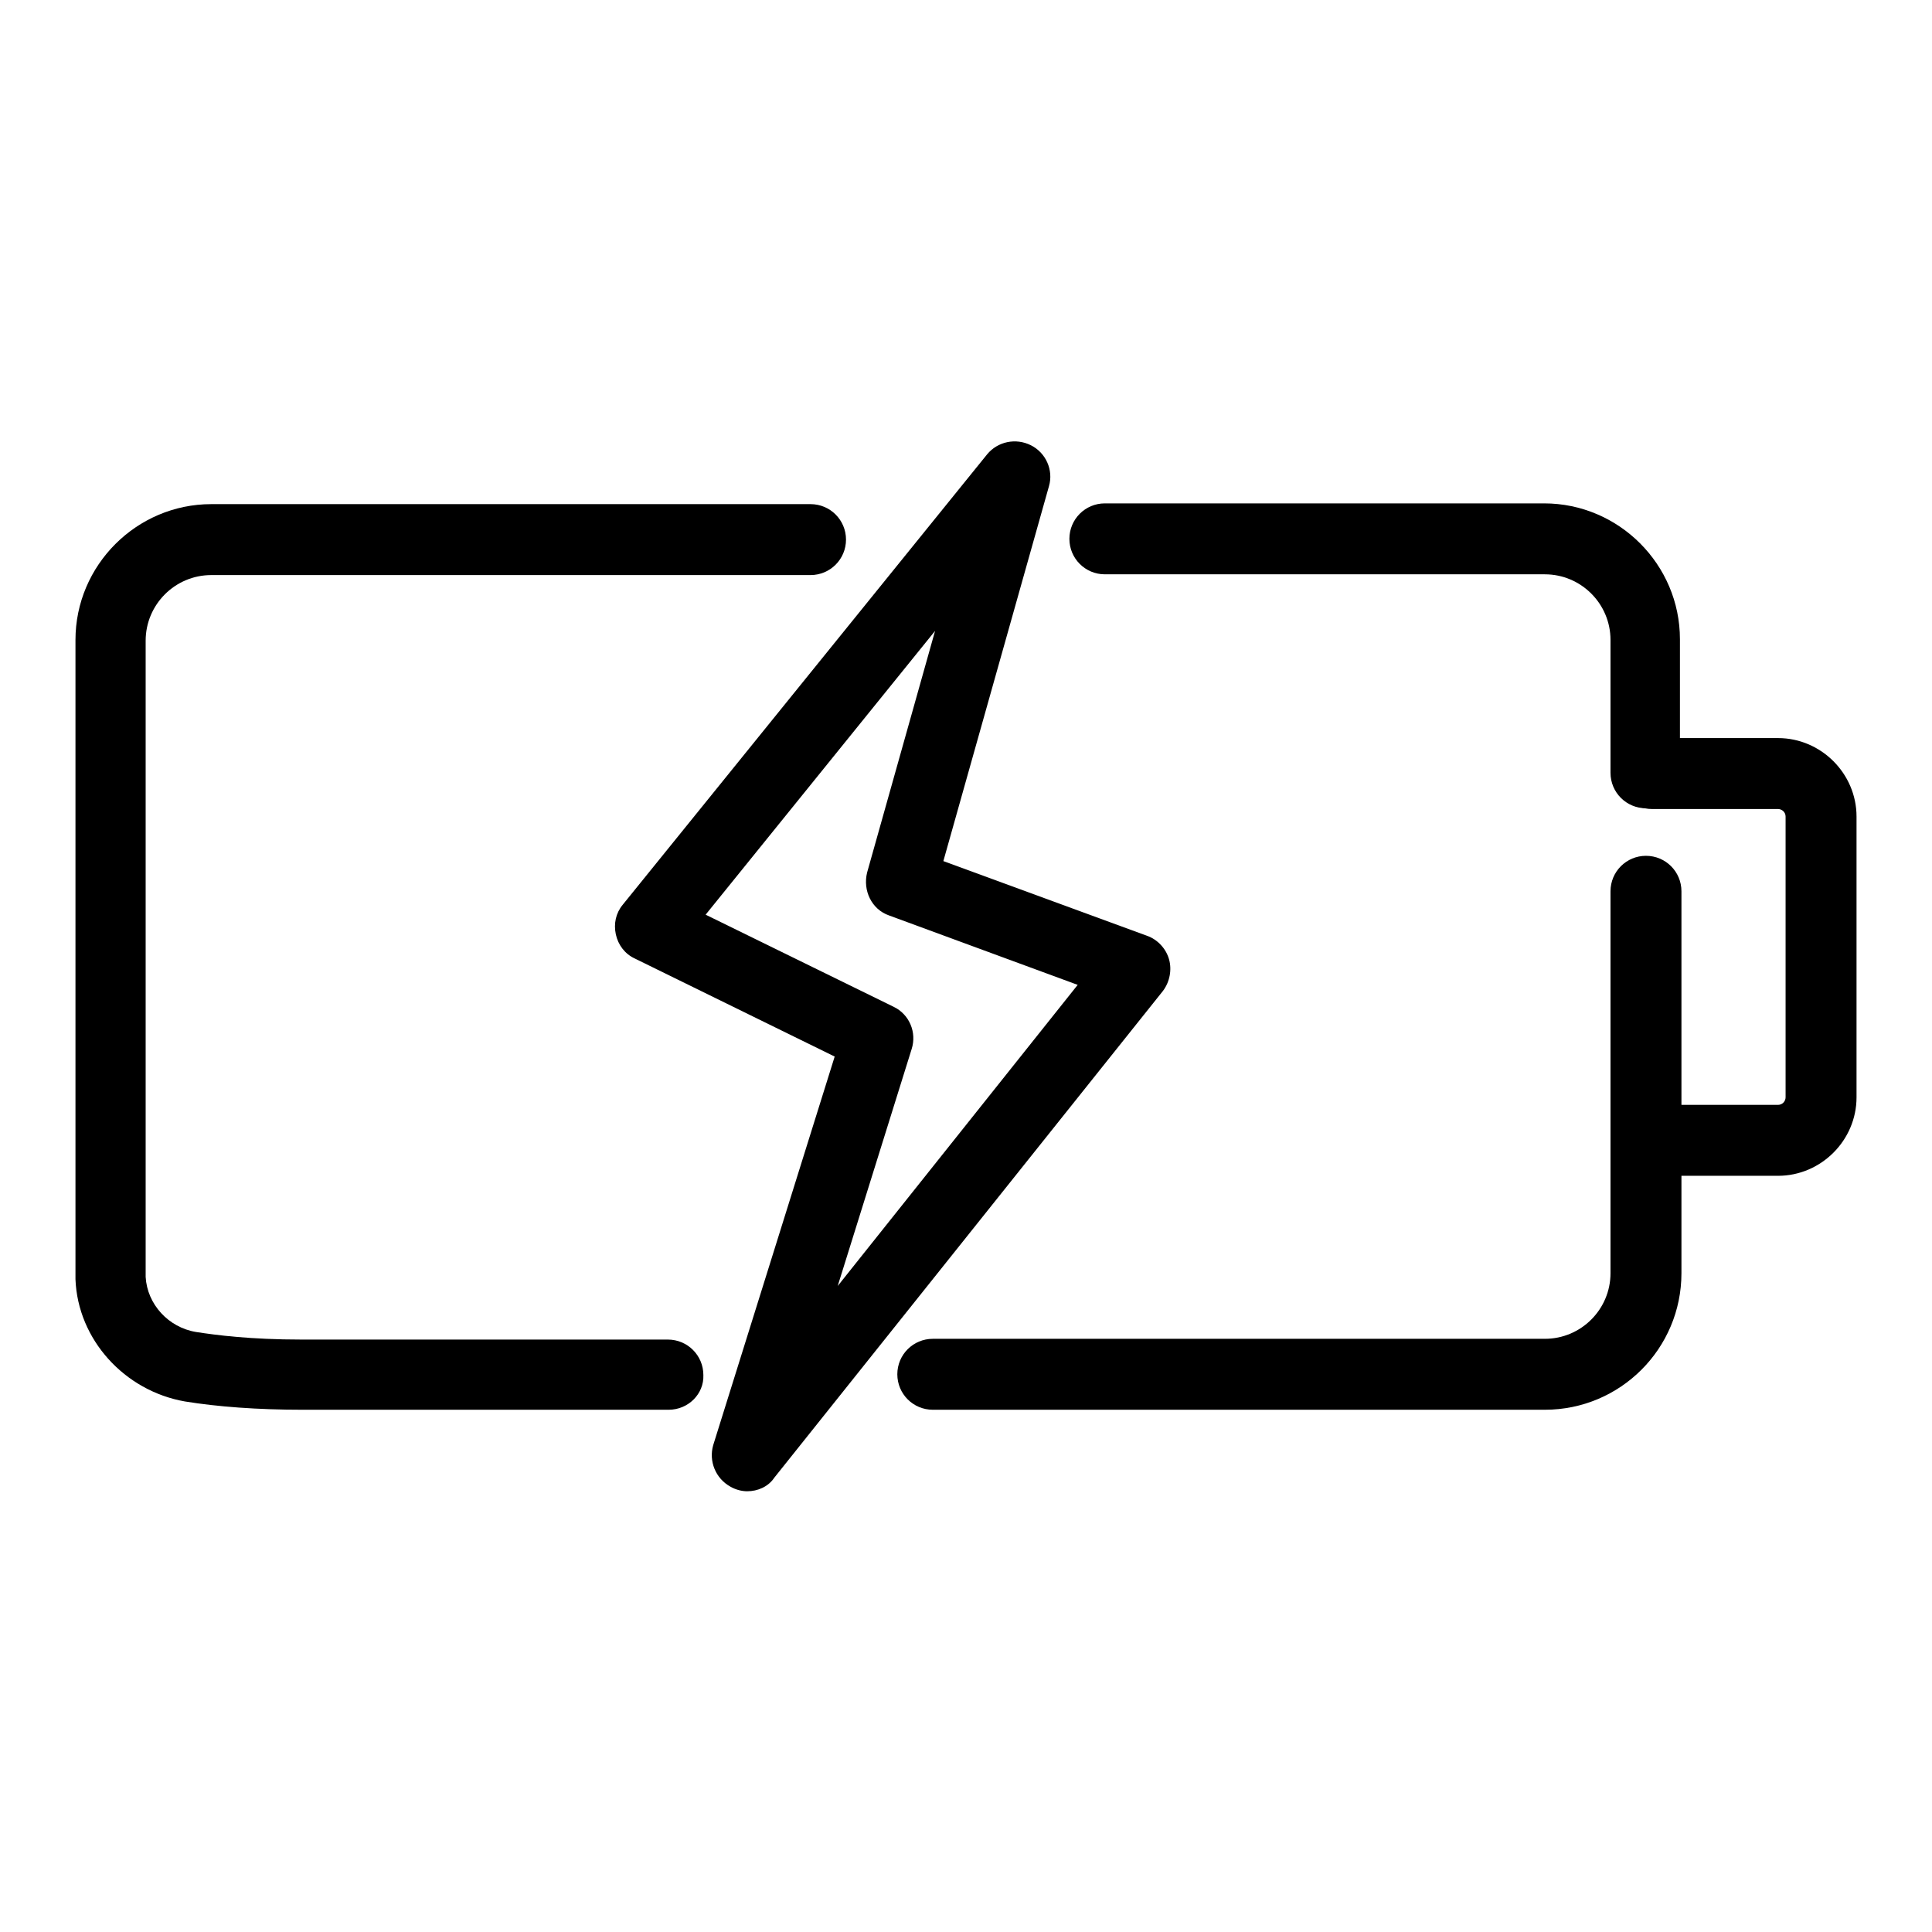
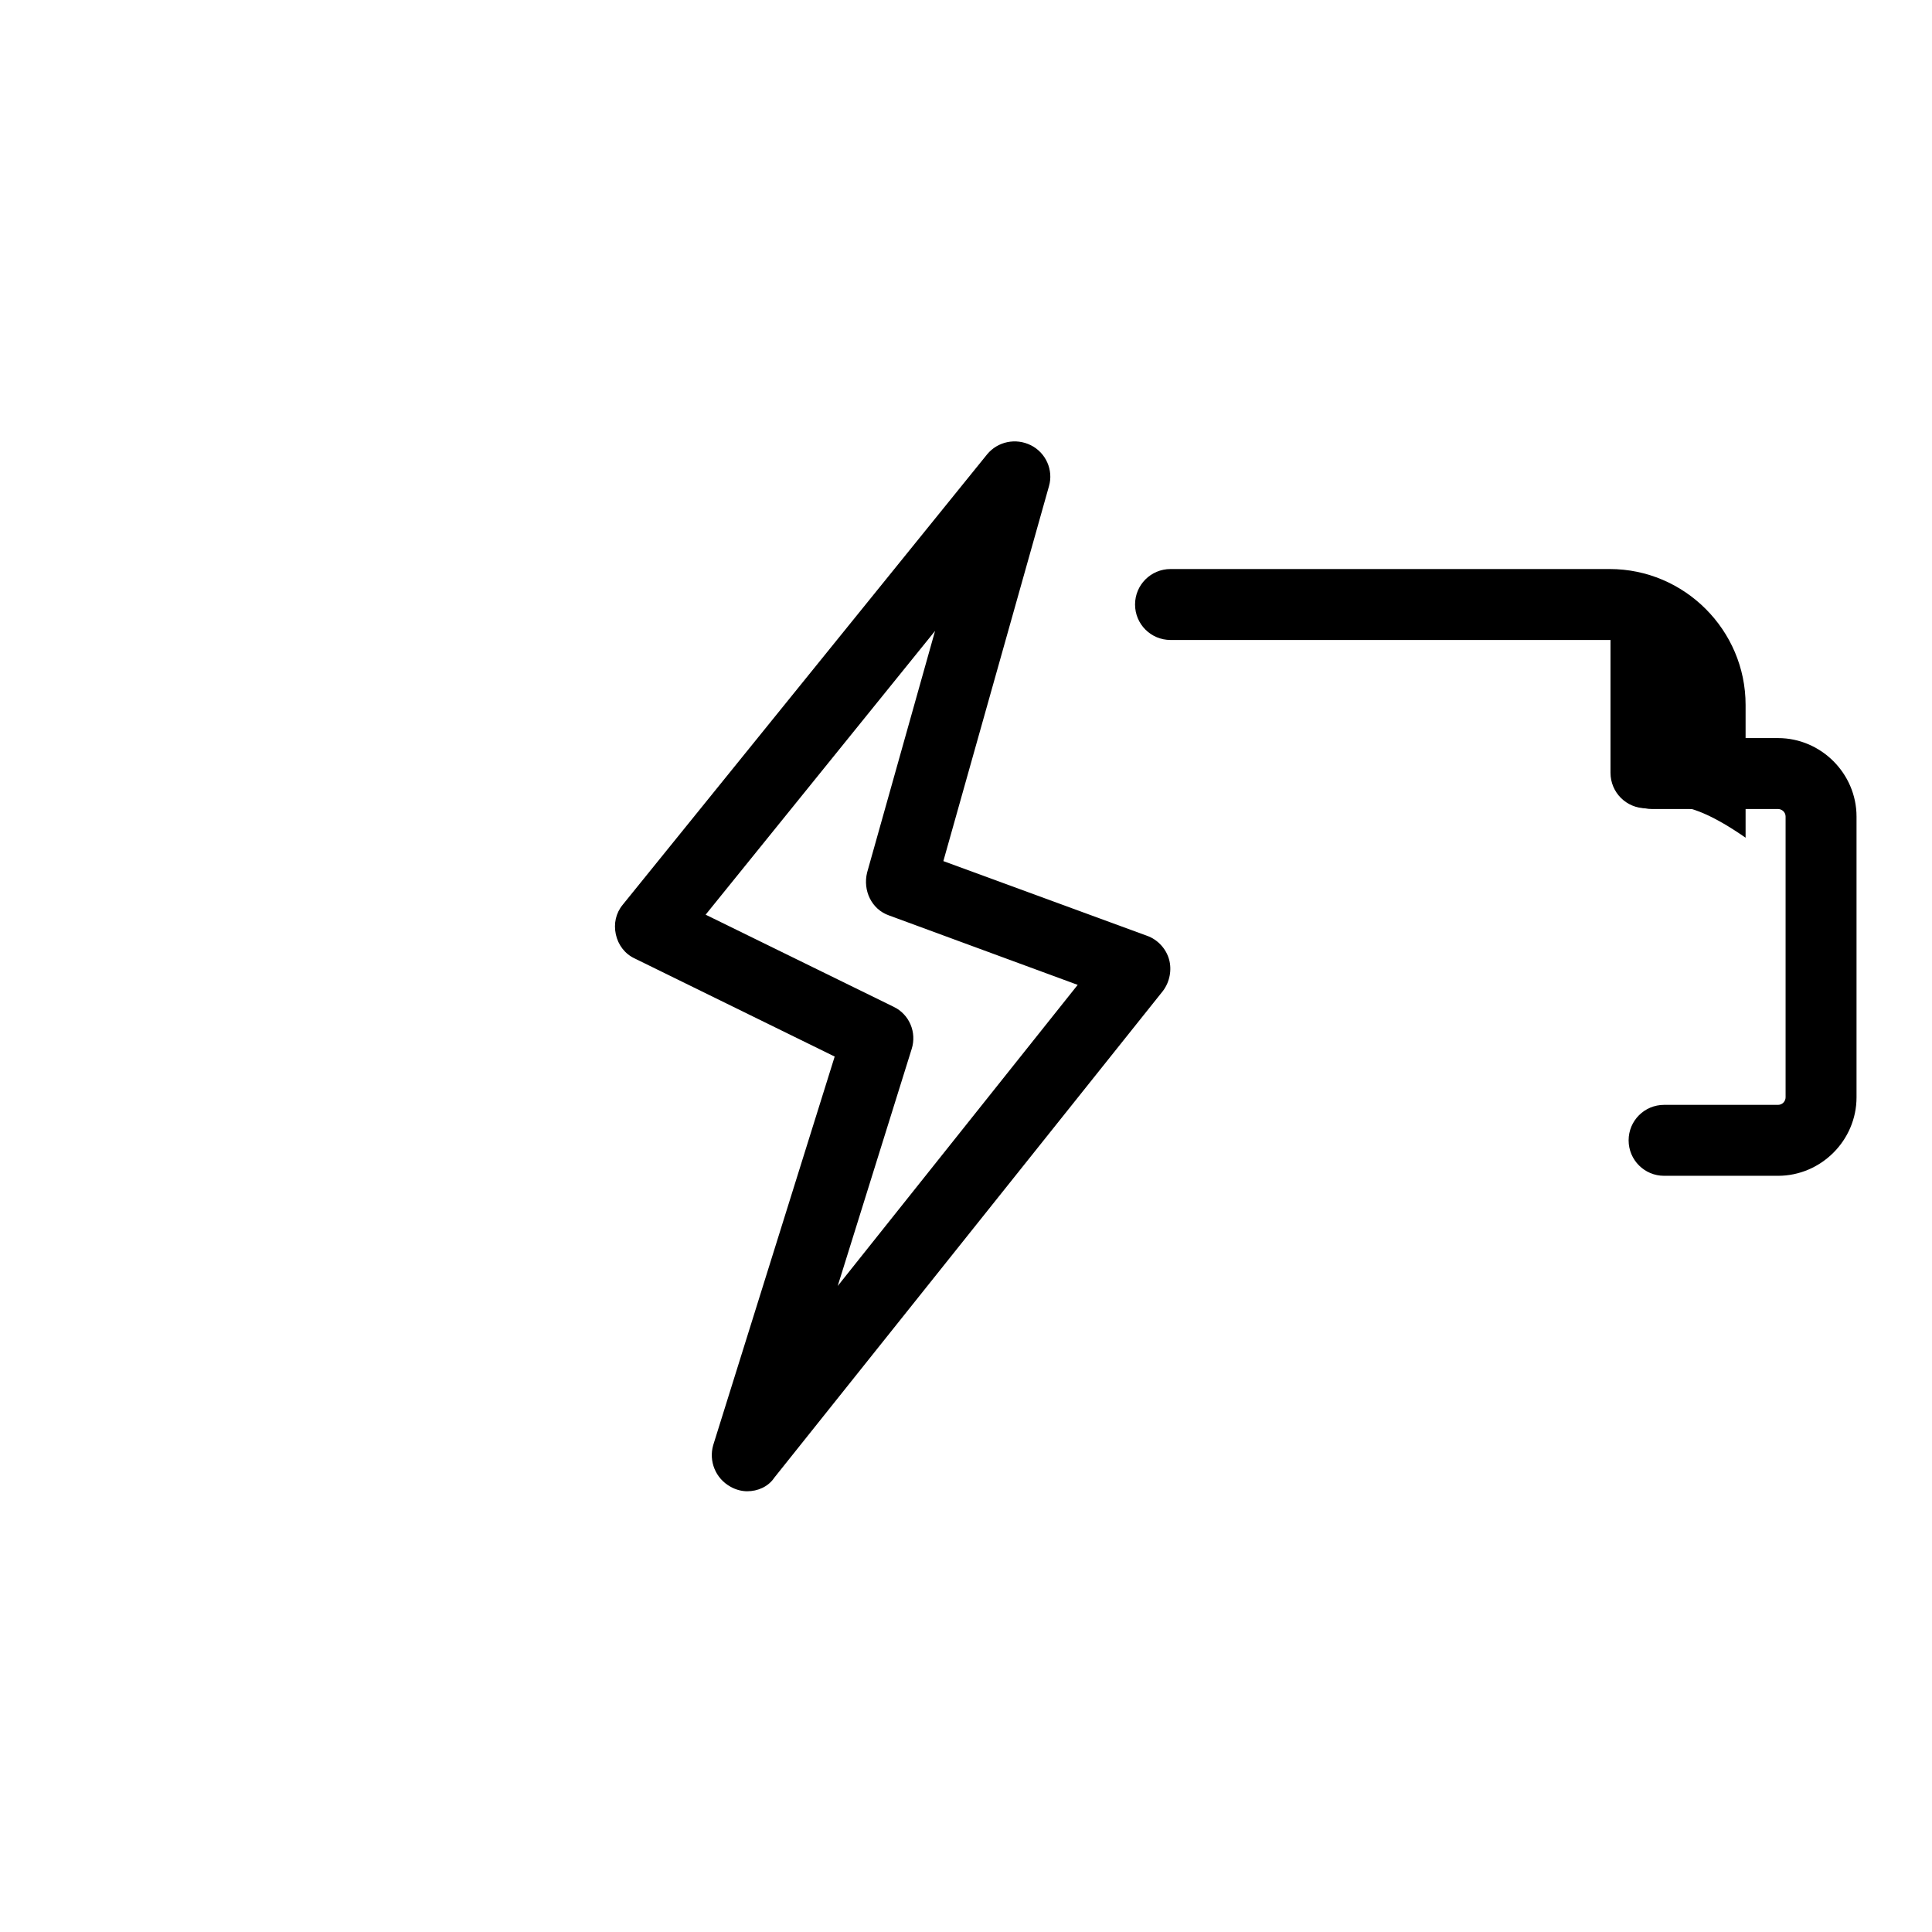
<svg xmlns="http://www.w3.org/2000/svg" version="1.1" x="0px" y="0px" viewBox="0 0 256 256" enable-background="new 0 0 256 256" xml:space="preserve">
  <g>
    <g>
      <path fill="#000000" d="M212.1,113.4" />
-       <path fill="#000000" d="M204.7,186.8h-81.1c-2.6,0-4.7-2.1-4.7-4.7c0-2.6,2.1-4.7,4.7-4.7h81.1c4.8,0,8.7-3.9,8.7-8.7v-50.6c0-2.6,2.1-4.7,4.7-4.7c2.6,0,4.7,2.1,4.7,4.7v50.6C222.8,178.7,214.7,186.8,204.7,186.8z" />
-       <path fill="#000000" d="M218.1,107.1c-2.6,0-4.7-2.1-4.7-4.7V84.8c0-4.8-3.9-8.7-8.7-8.7h-58.3c-2.6,0-4.7-2.1-4.7-4.7s2.1-4.7,4.7-4.7h58.2c9.9,0,18,8.1,18,18v17.6C222.8,105.1,220.7,107.1,218.1,107.1z" />
-       <path fill="#000000" d="M88.6,186.8H40.1c-6,0-11.3-0.4-15.6-1.1c-8-1.4-14.2-8.2-14.5-16.2c0-0.3,0-0.5,0-0.8V84.8c0-9.9,8.1-18,18-18h79.4c2.6,0,4.7,2.1,4.7,4.7s-2.1,4.7-4.7,4.7H28c-4.8,0-8.7,3.9-8.7,8.7v83.9c0,0.1,0,0.2,0,0.4c0.2,3.6,3,6.7,6.7,7.3c2.6,0.4,7.1,1,14,1h48.5c2.6,0,4.7,2.1,4.7,4.7C93.3,184.7,91.2,186.8,88.6,186.8z" />
+       <path fill="#000000" d="M218.1,107.1c-2.6,0-4.7-2.1-4.7-4.7V84.8h-58.3c-2.6,0-4.7-2.1-4.7-4.7s2.1-4.7,4.7-4.7h58.2c9.9,0,18,8.1,18,18v17.6C222.8,105.1,220.7,107.1,218.1,107.1z" />
      <path fill="#000000" d="M220.5,151.1" />
      <path fill="#000000" d="M235.6,155.8h-15.1c-2.6,0-4.7-2.1-4.7-4.7c0-2.6,2.1-4.7,4.7-4.7h15.1c0.6,0,1-0.5,1-1v-37.2c0-0.6-0.5-1-1-1h-16.7c-2.6,0-4.7-2.1-4.7-4.7c0-2.6,2.1-4.7,4.7-4.7h16.7c5.7,0,10.4,4.7,10.4,10.4v37.2C246,151.1,241.3,155.8,235.6,155.8z" />
      <path fill="#000000" d="M99,197.6c-0.7,0-1.5-0.2-2.2-0.6c-2-1.1-2.9-3.4-2.3-5.5l16.1-51.5l-26.5-13c-1.3-0.6-2.2-1.8-2.5-3.2c-0.3-1.4,0-2.8,0.9-3.9l48.3-59.7c1.4-1.7,3.8-2.2,5.8-1.2c2,1,3,3.3,2.4,5.4l-14,49.7l27,9.9c1.4,0.5,2.5,1.7,2.9,3.1c0.4,1.4,0.1,3-0.8,4.2l-51.5,64.5C101.8,197,100.4,197.6,99,197.6z M93.5,121.2l24.9,12.2c2.1,1,3.1,3.4,2.4,5.6l-9.8,31.4l31.8-39.9l-25-9.2c-2.3-0.8-3.5-3.3-2.9-5.7l9-32L93.5,121.2z" />
    </g>
  </g>
</svg>